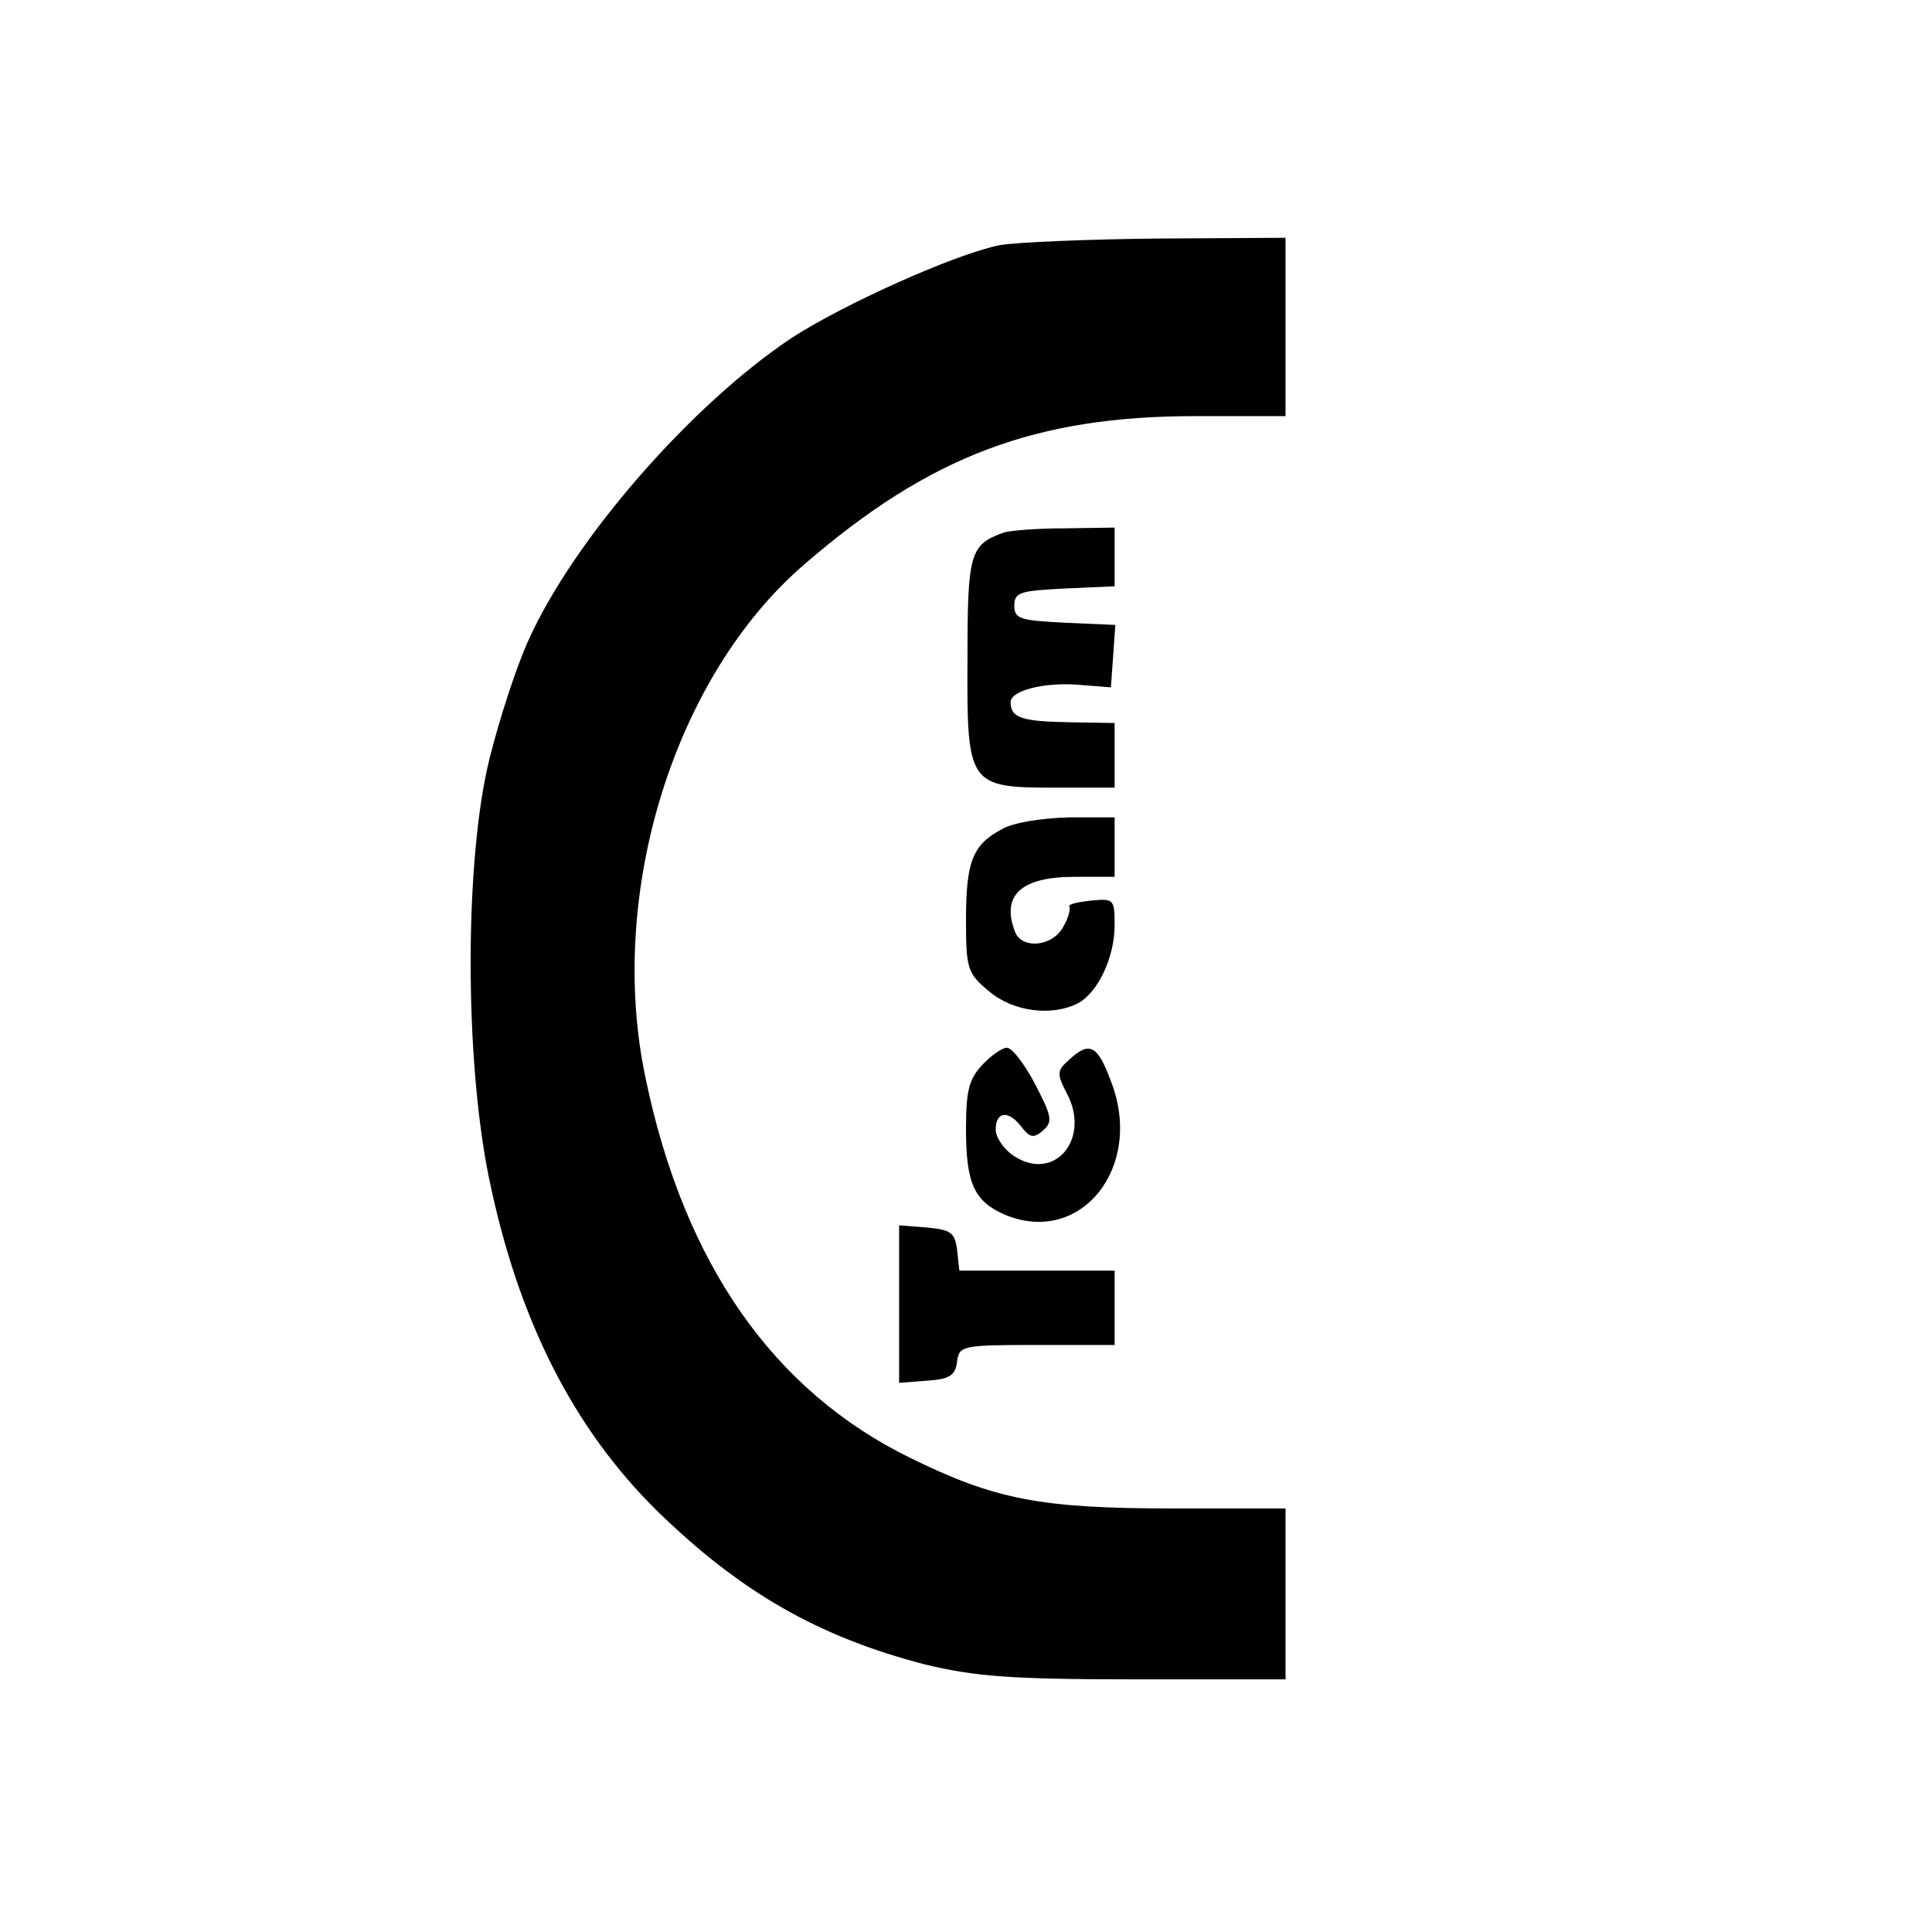
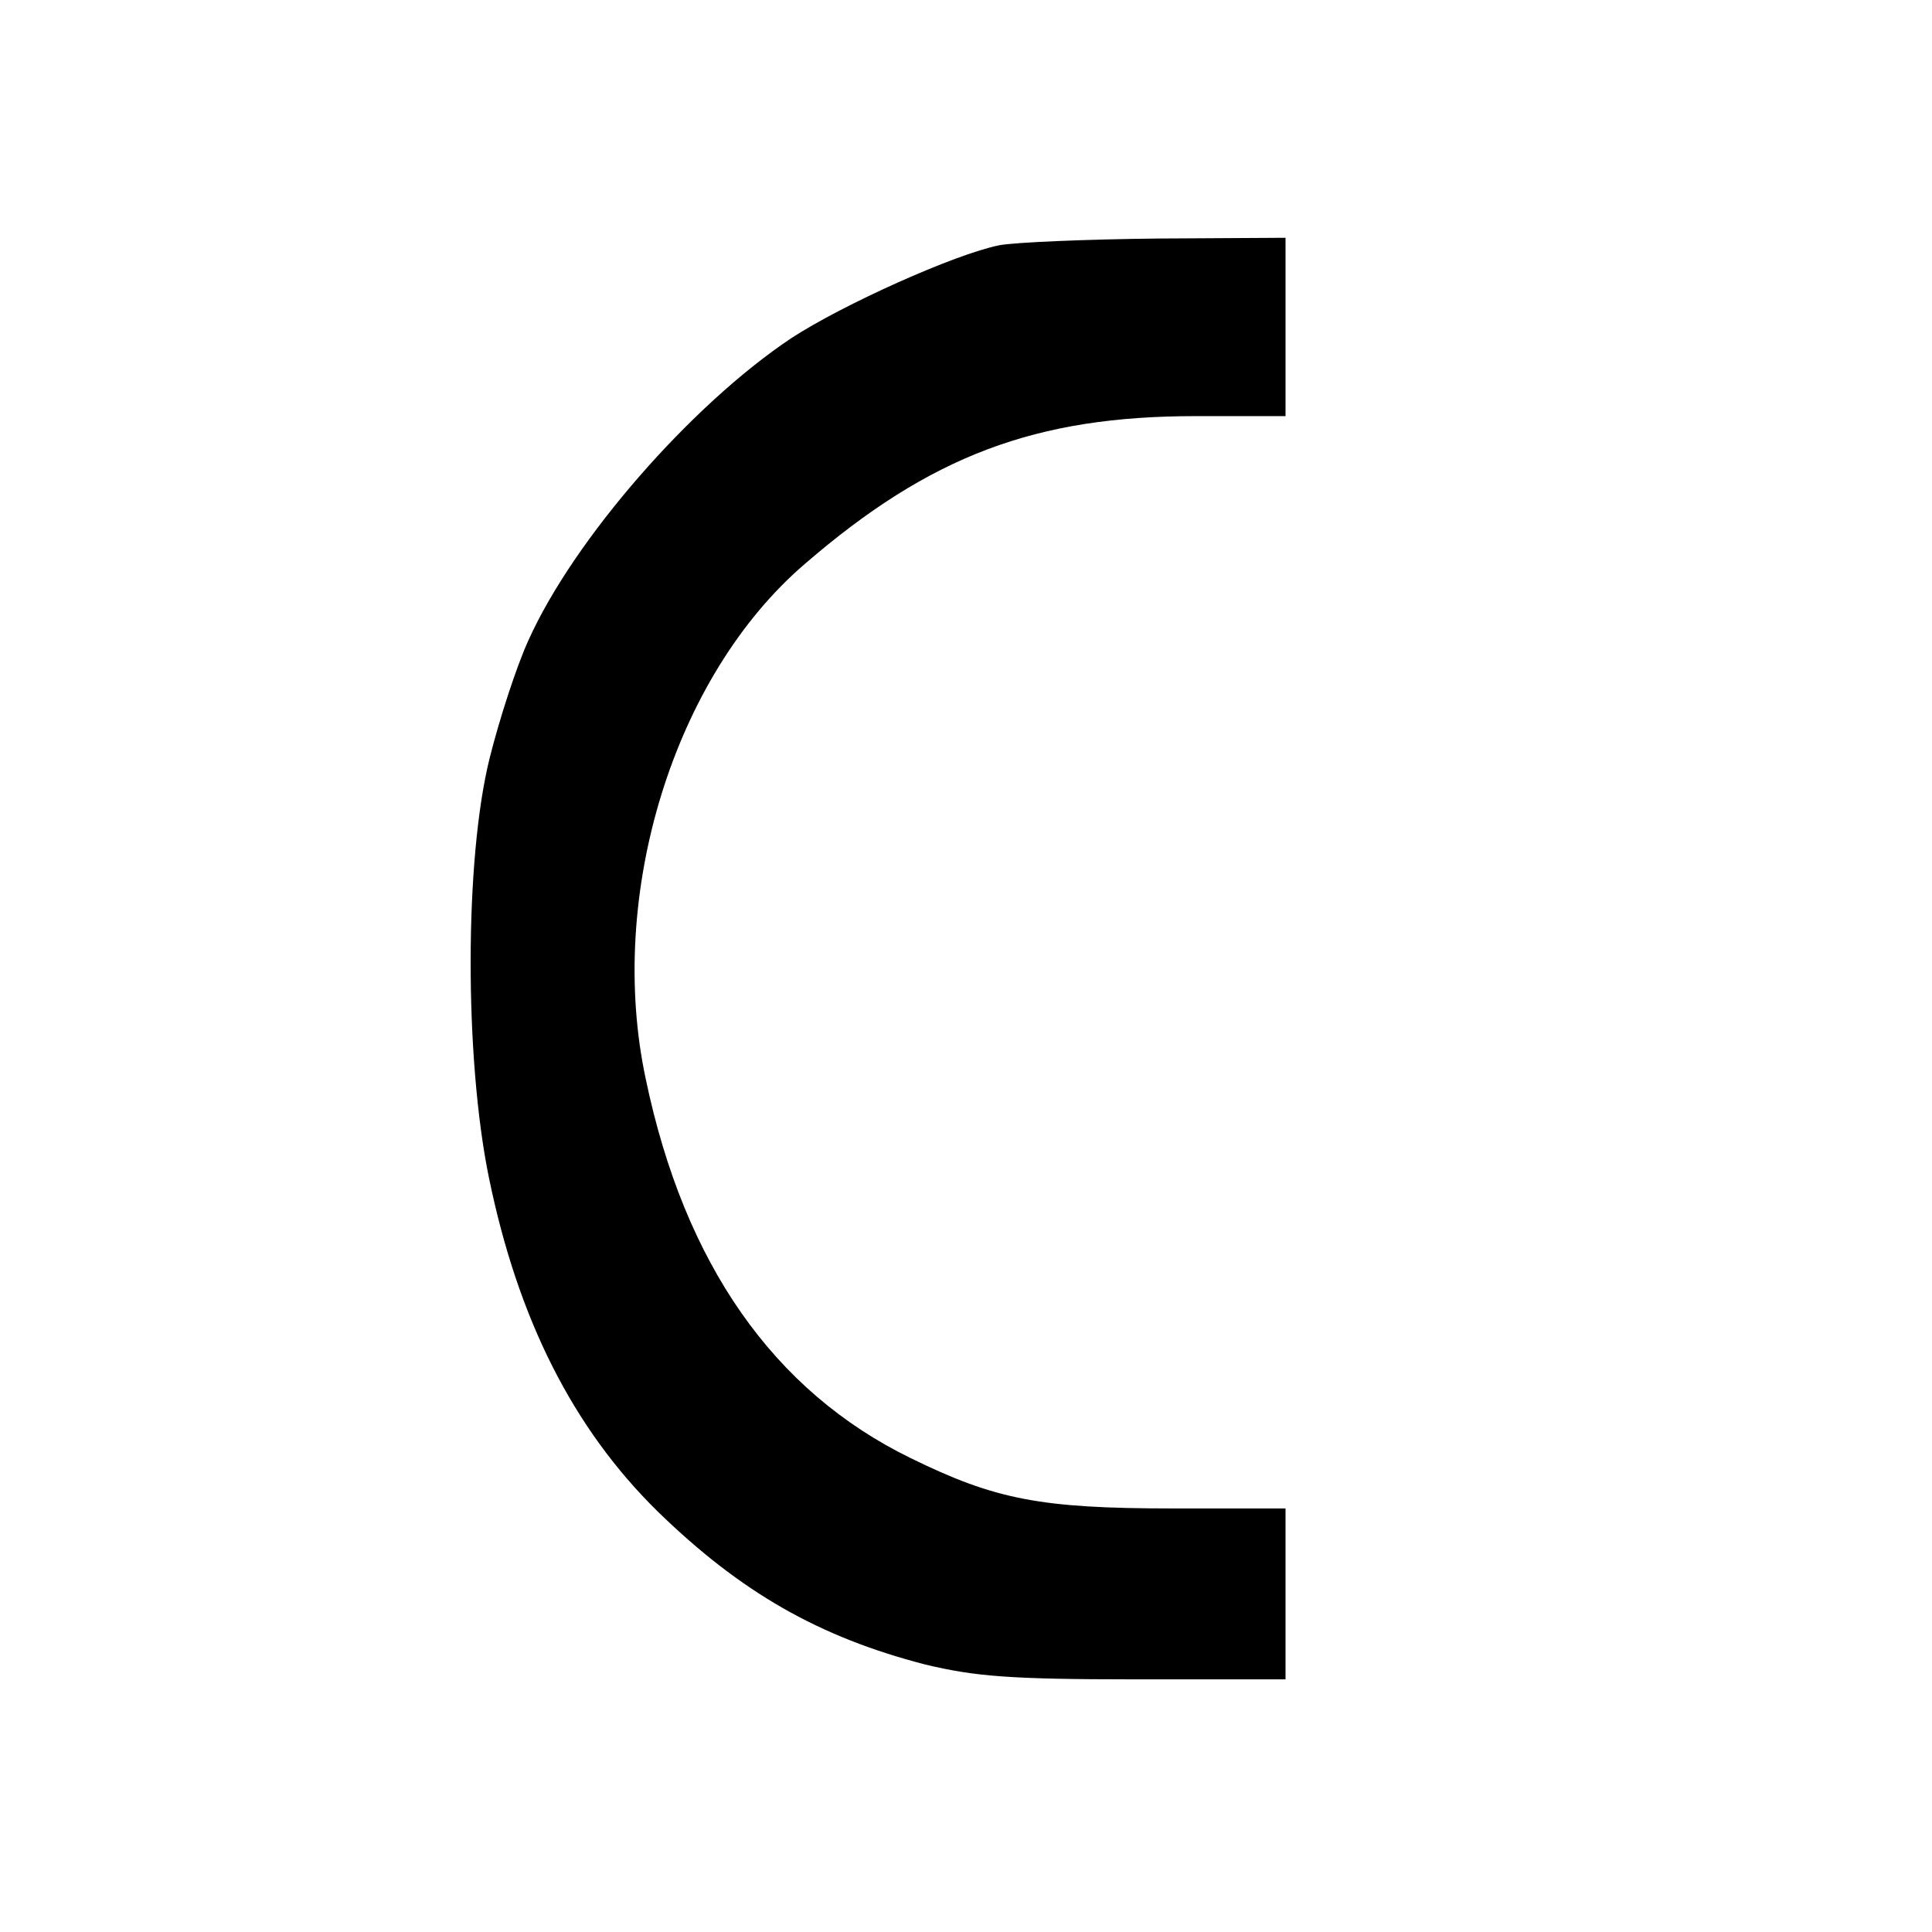
<svg xmlns="http://www.w3.org/2000/svg" version="1.0" width="260pt" height="260pt" viewBox="0 0 260 260" preserveAspectRatio="xMidYMid meet">
  <g transform="translate(0,260) scale(0.1,-0.1)" fill="#000000" stroke="none">
    <path d="M1345 2270 c-60 -12 -211 -80 -280 -125 -135 -90 -293 -271 -354 -407 -16 -35 -39 -106 -52 -158 -34 -136 -34 -404 -1 -565 39 -190 113 -337 227 -449 112 -109 217 -169 360 -206 67 -16 113 -20 283 -20 l202 0 0 115 0 115 -152 0 c-178 0 -239 12 -353 68 -184 90 -304 261 -356 510 -53 248 38 542 214 693 169 146 311 199 526 199 l121 0 0 120 0 120 -172 -1 c-95 -1 -191 -5 -213 -9z" />
-     <path d="M1350 1883 c-45 -16 -48 -29 -48 -169 -1 -171 1 -174 118 -174 l80 0 0 44 0 43 -60 1 c-65 1 -80 6 -80 27 0 16 47 28 97 23 l38 -3 3 42 3 42 -68 3 c-60 3 -68 5 -68 23 0 18 8 20 68 23 l67 3 0 39 0 40 -67 -1 c-38 0 -75 -3 -83 -6z" />
-     <path d="M1348 1484 c-39 -21 -48 -43 -48 -122 0 -66 2 -72 31 -96 33 -28 85 -34 120 -16 27 15 49 62 49 105 0 35 -1 36 -32 33 -18 -2 -31 -5 -29 -8 2 -3 -1 -15 -8 -27 -14 -27 -56 -31 -65 -7 -19 49 8 74 80 74 l54 0 0 40 0 40 -62 0 c-36 -1 -75 -7 -90 -16z" />
-     <path d="M1322 1167 c-18 -19 -22 -35 -22 -86 0 -74 11 -98 53 -116 102 -42 187 65 142 180 -18 49 -29 54 -56 29 -17 -15 -17 -19 -3 -46 32 -61 -17 -119 -71 -84 -14 9 -25 25 -25 36 0 25 18 26 35 3 11 -14 16 -15 28 -5 14 12 13 19 -10 63 -14 27 -31 49 -38 49 -6 0 -21 -10 -33 -23z" />
-     <path d="M1210 845 l0 -106 38 3 c30 2 38 7 40 26 3 21 7 22 108 22 l104 0 0 50 0 50 -104 0 -105 0 -3 28 c-3 23 -8 27 -40 30 l-38 3 0 -106z" />
  </g>
</svg>